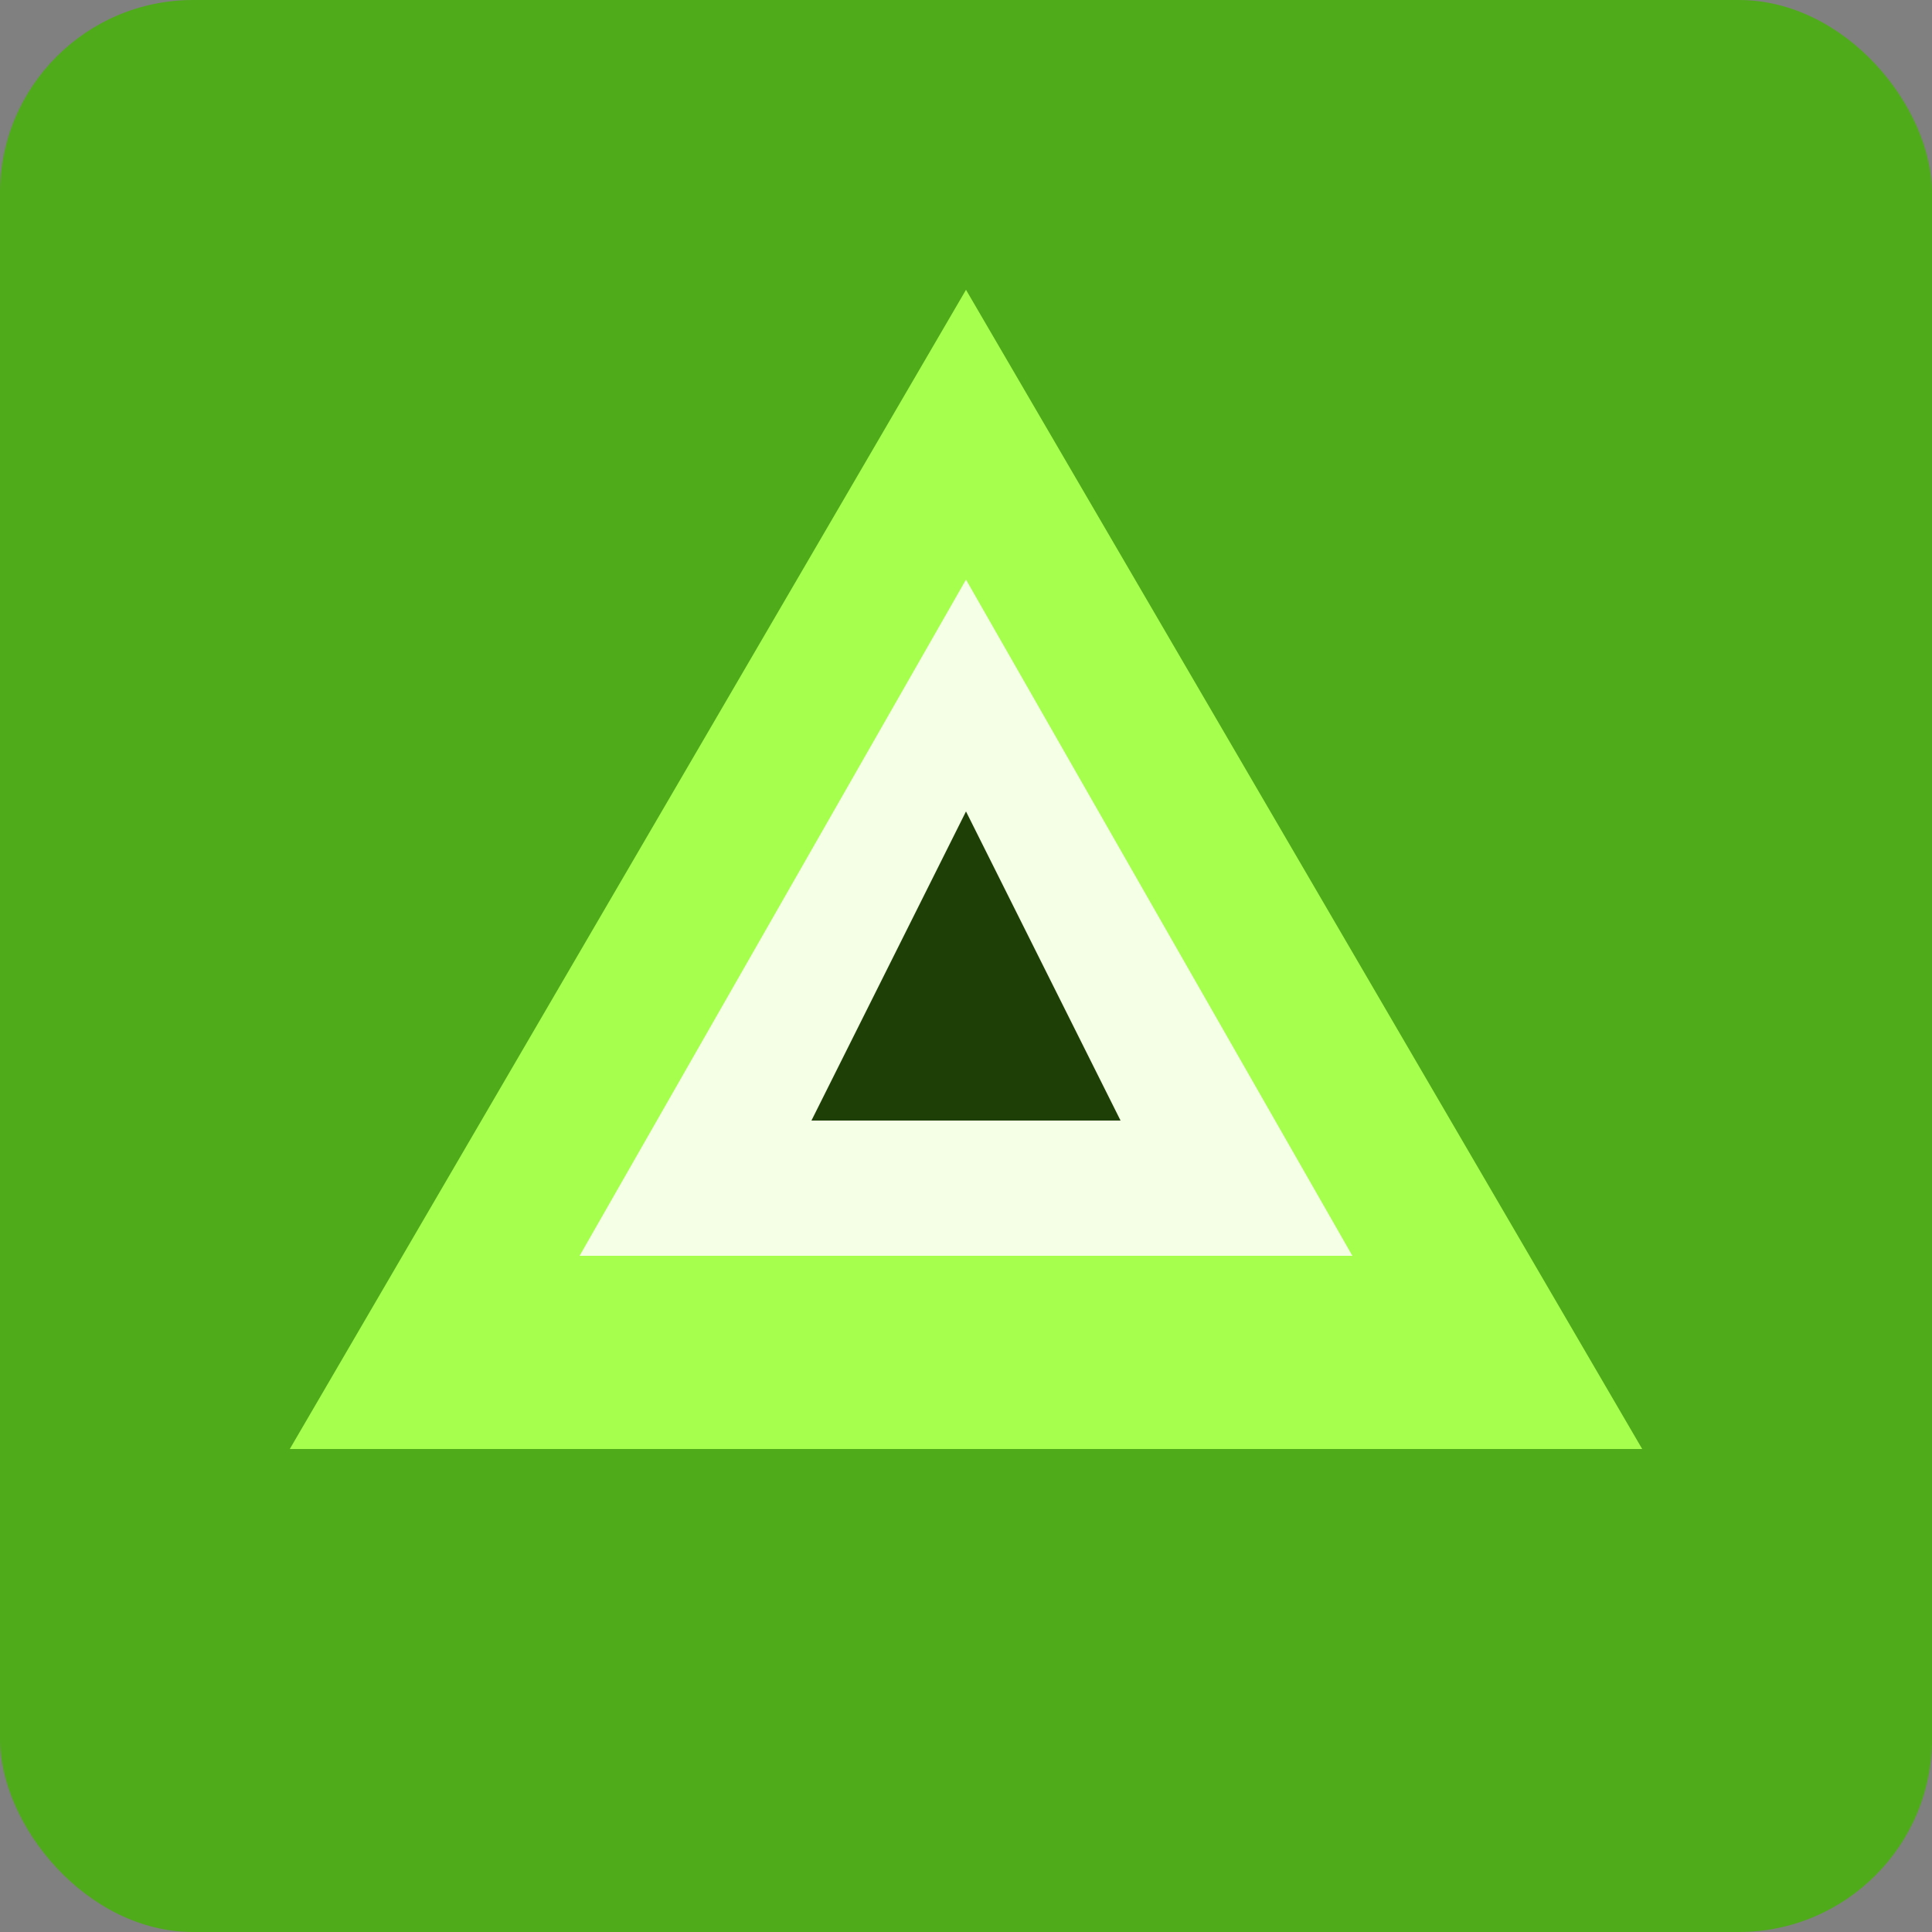
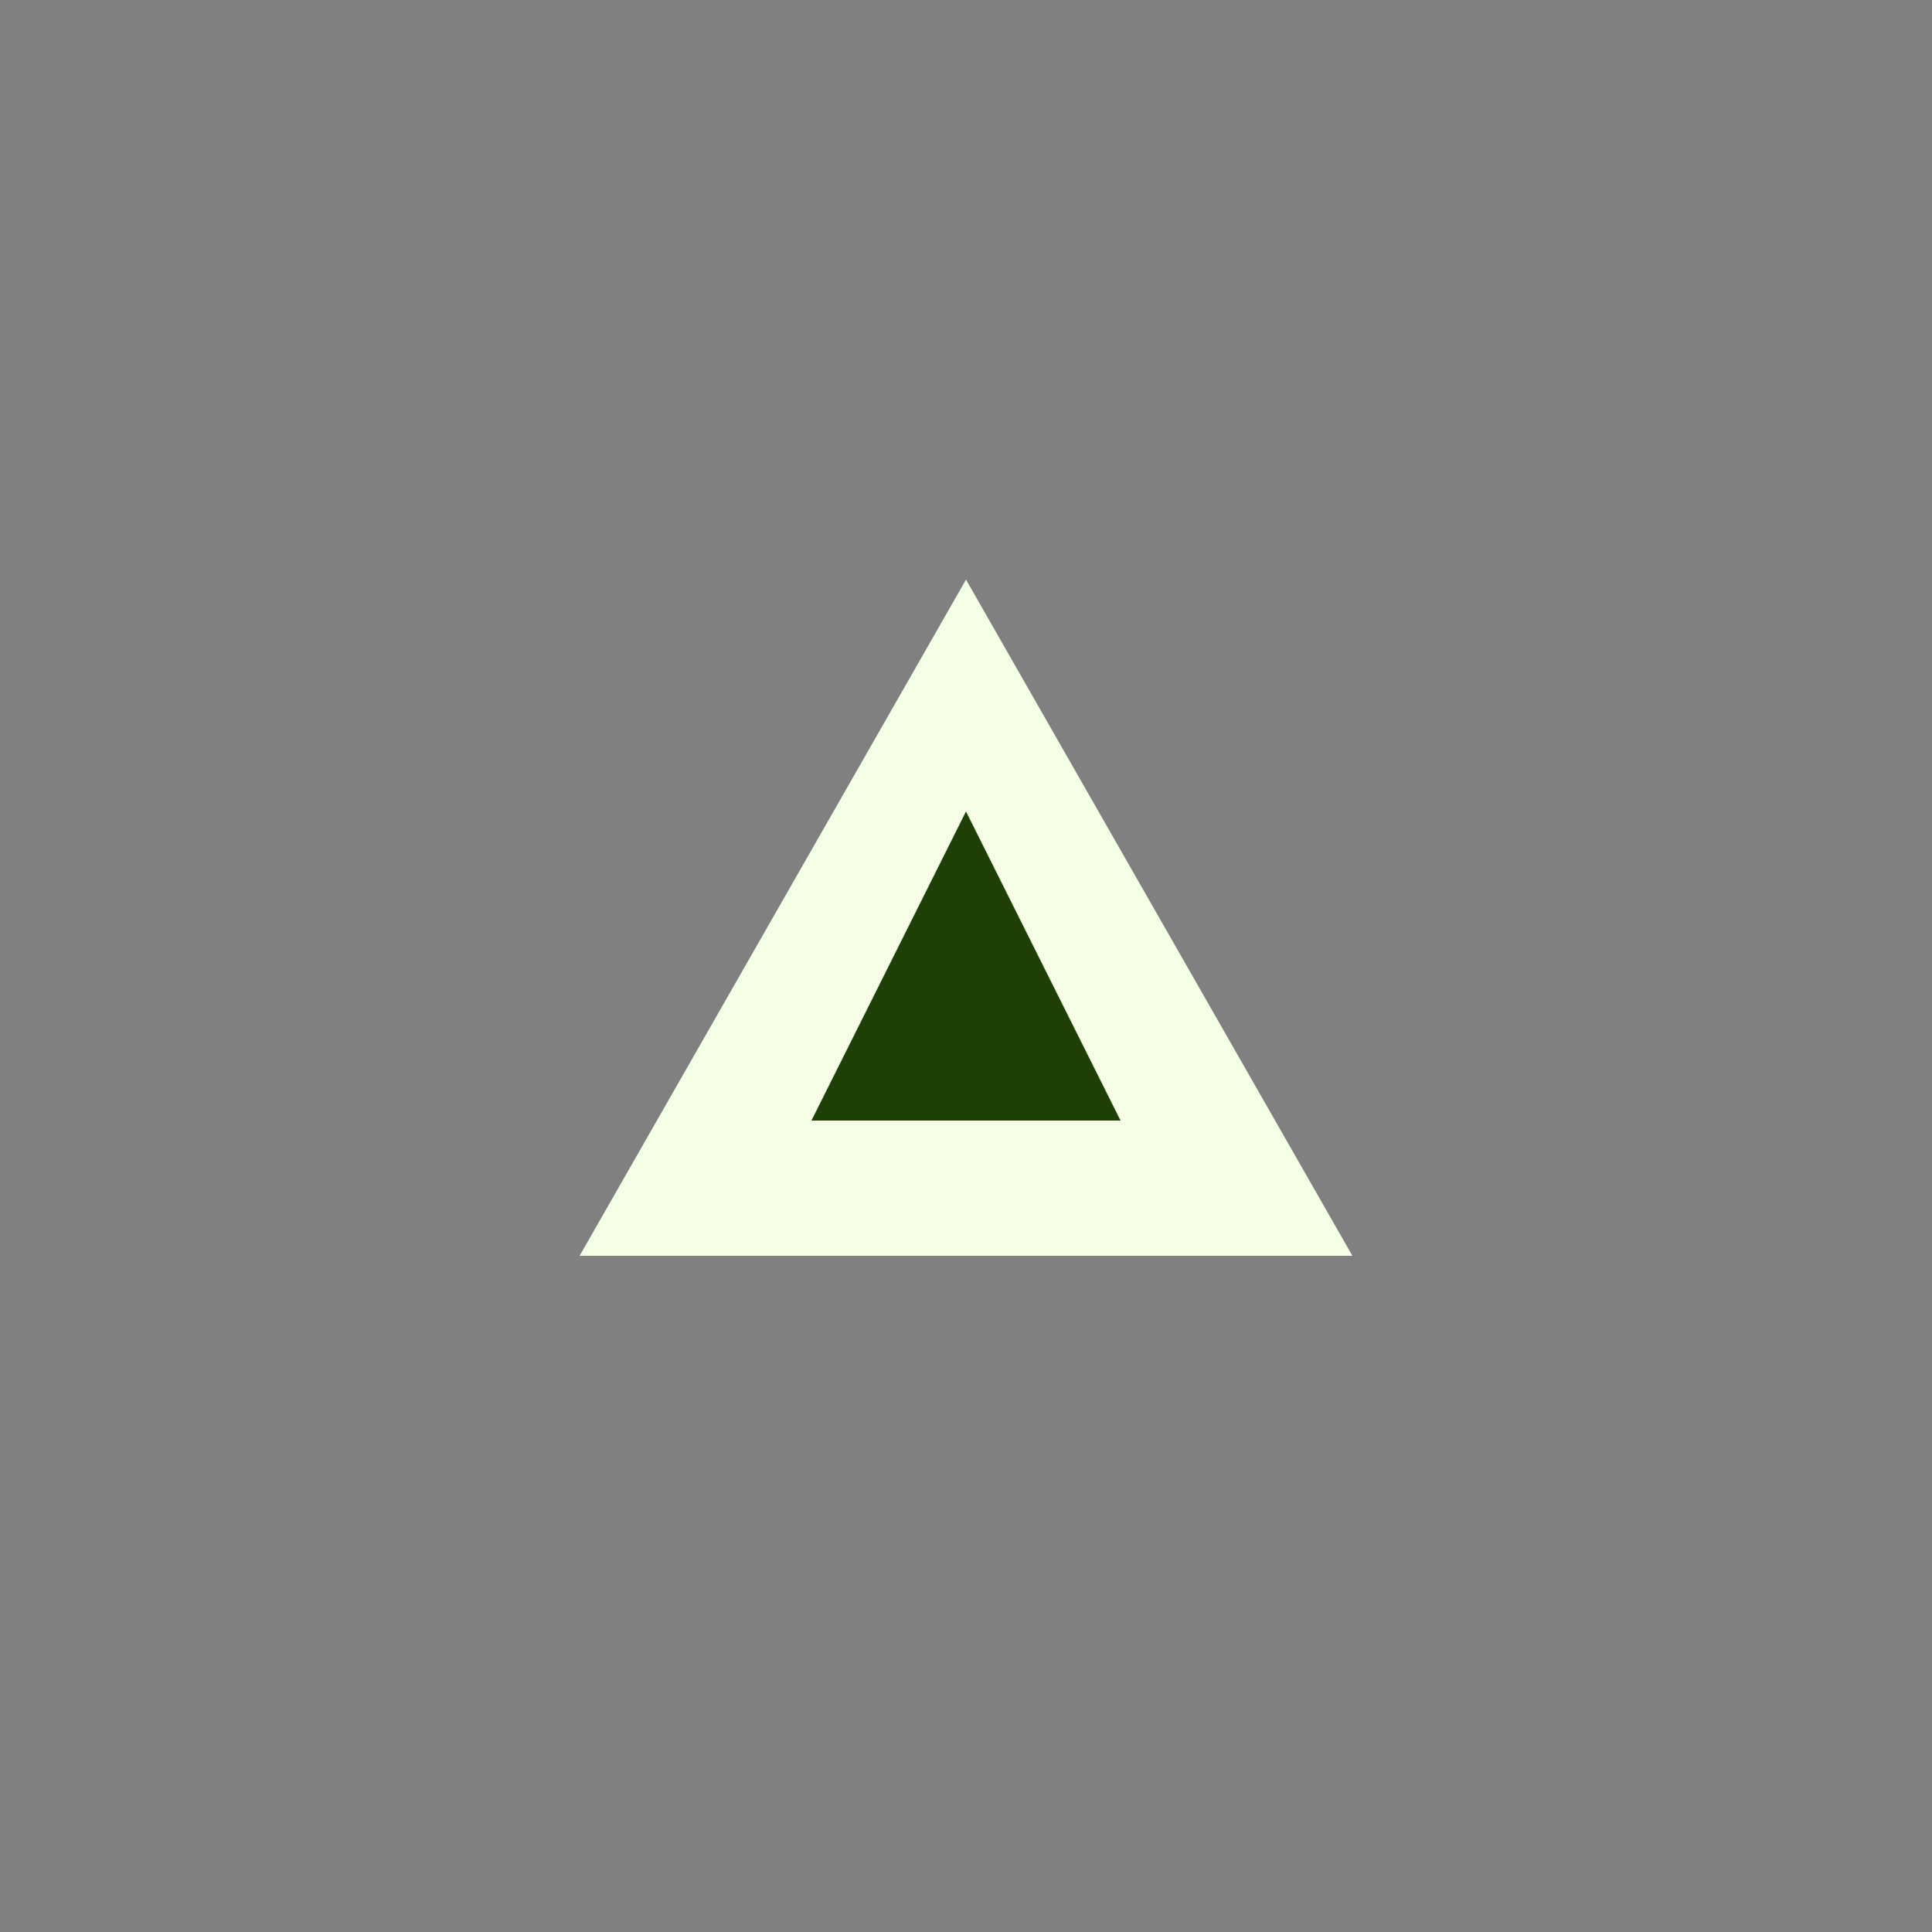
<svg xmlns="http://www.w3.org/2000/svg" viewBox="0 0 100 100">
  <rect x="0" y="0" width="100" height="100" fill="#808080" stroke="none" />
-   <rect width="100" height="100" fill="#4FAB1A" rx="10" />
-   <path d="M 50 15 L 85 75 L 15 75 Z" fill="#A6FF4D" />
  <path d="M 50 30 L 70 65 L 30 65 Z" fill="#F4FFE5" />
  <path d="M 50 42 L 58 58 L 42 58 Z" fill="#1E4007" />
</svg>